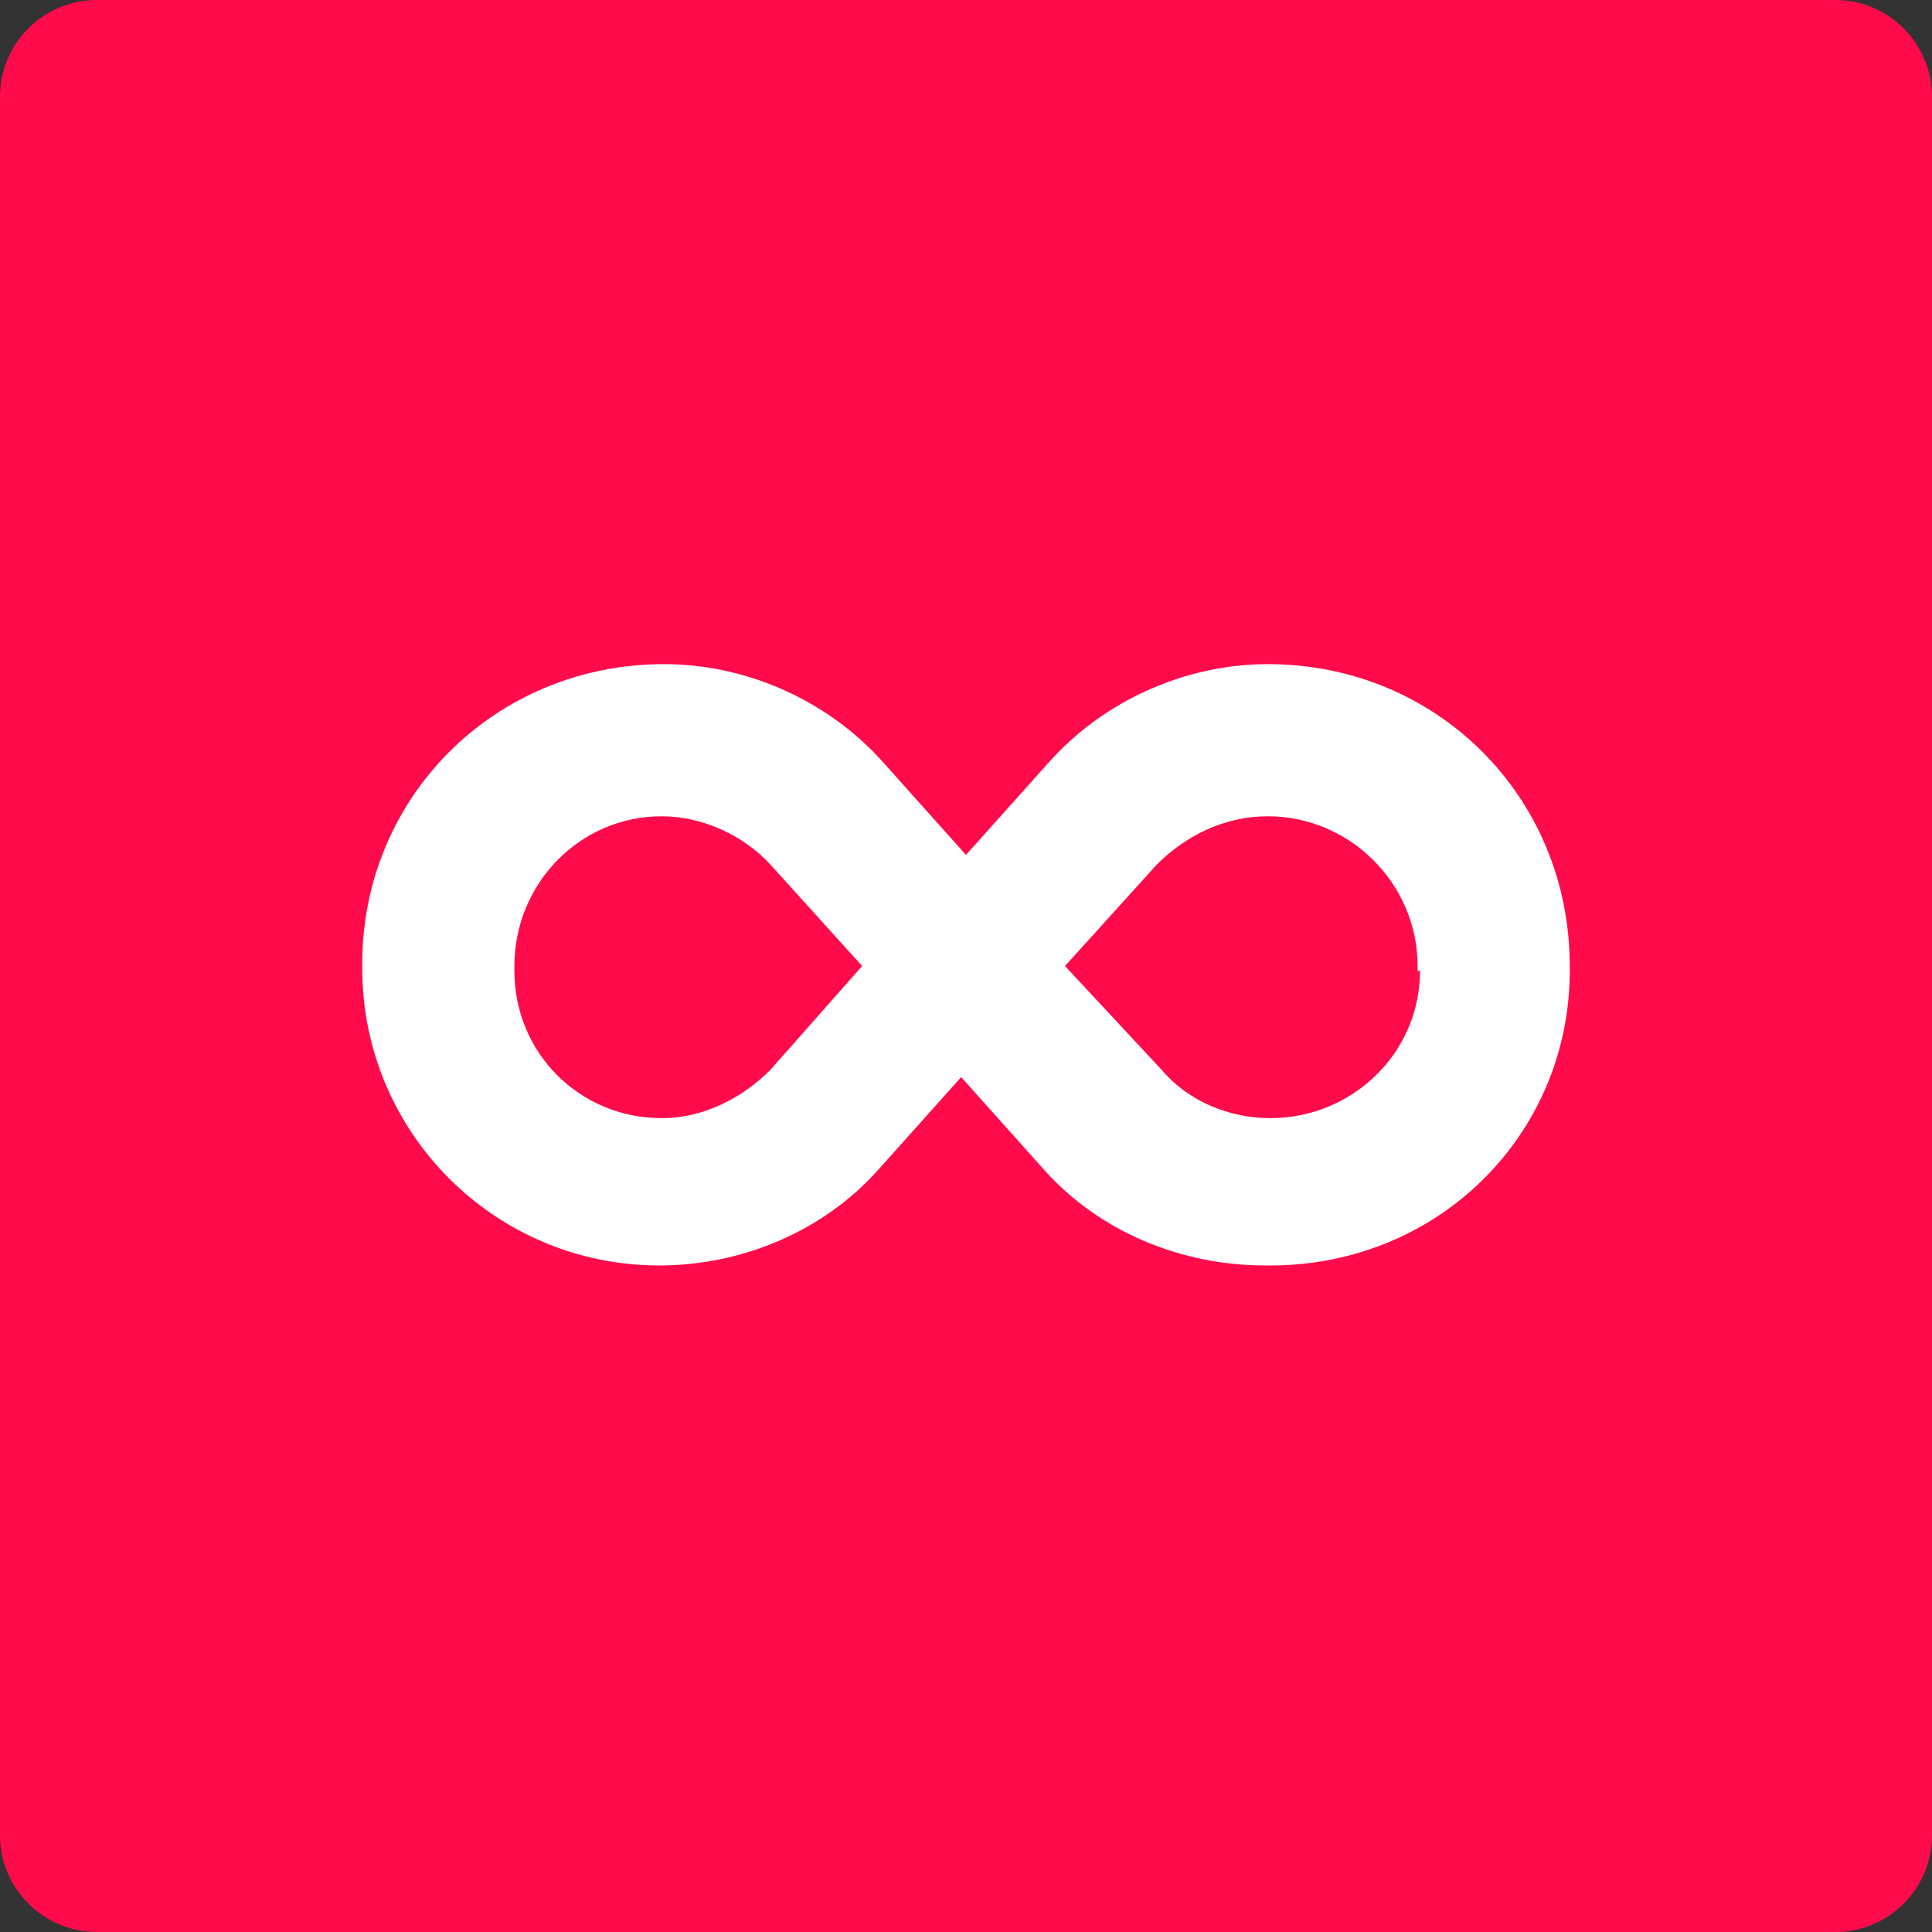
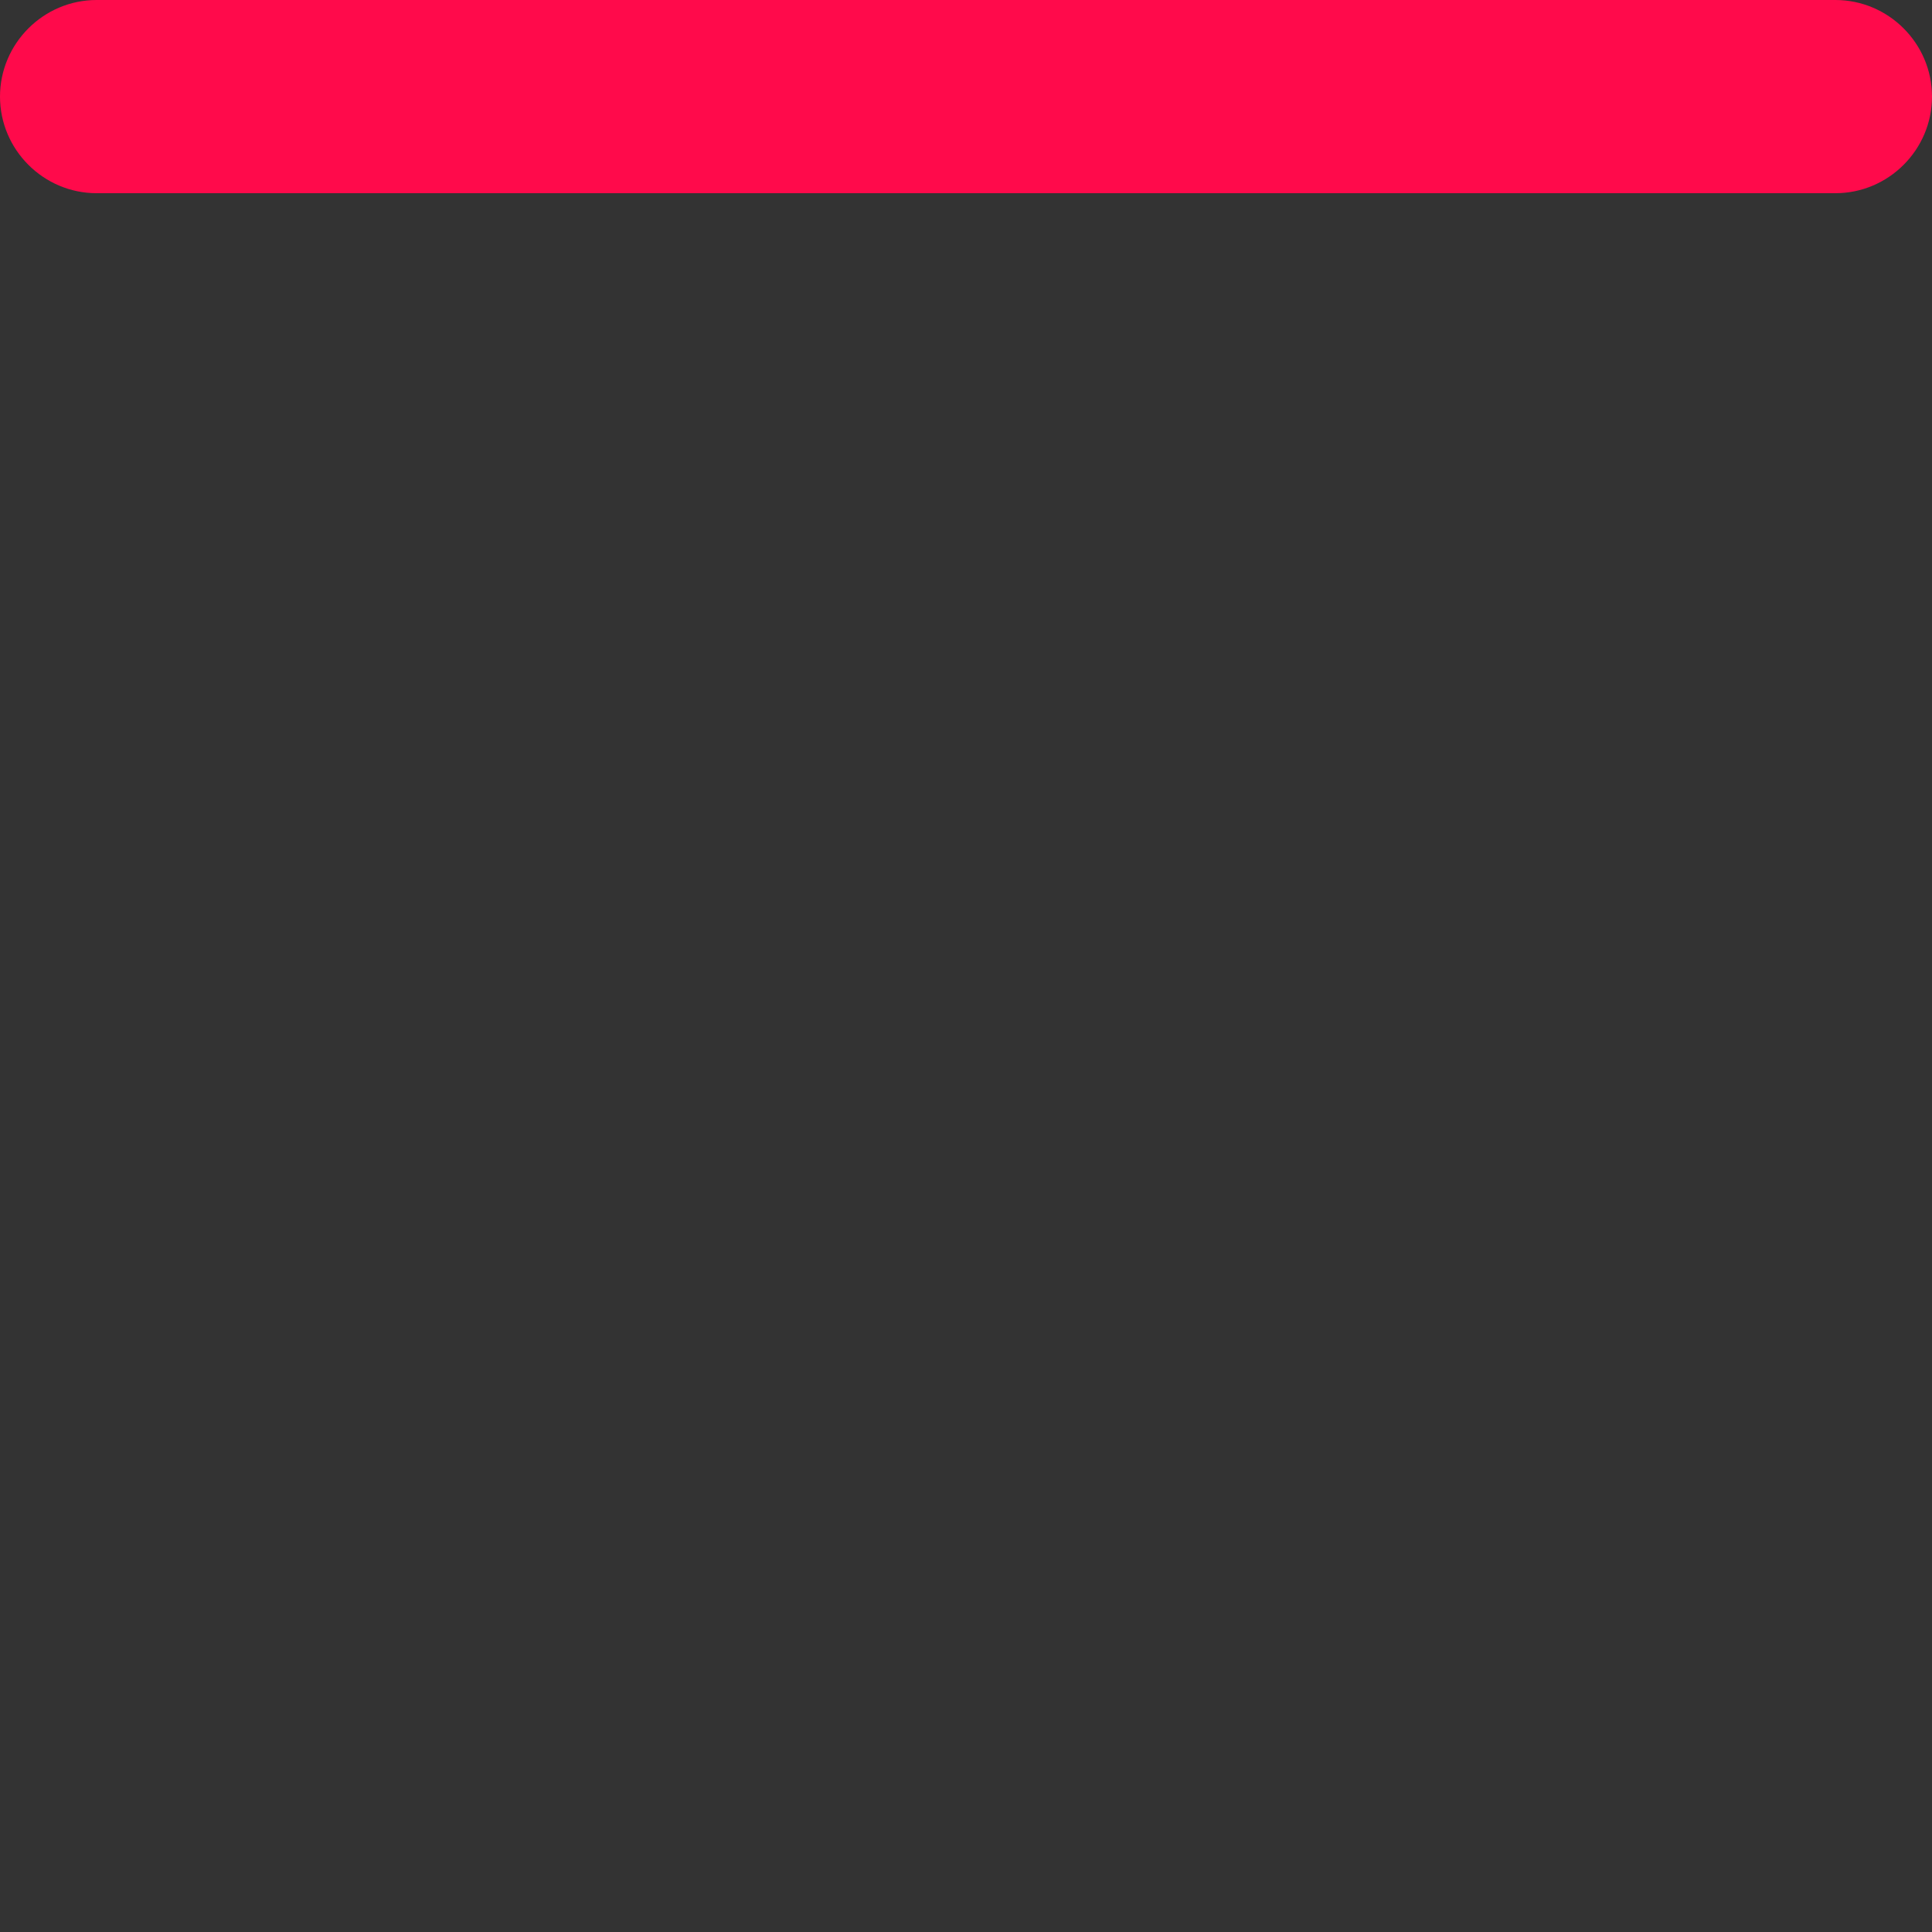
<svg xmlns="http://www.w3.org/2000/svg" viewBox="0 0 80 80" style="enable-background:new 0 0 80 80" xml:space="preserve">
  <rect x="0" y="0" width="80" height="80" fill="#333333" stroke="none" />
-   <path d="M4 0h72c2.2 0 4 1.8 4 4v72c0 2.2-1.8 4-4 4H4c-2.2 0-4-1.8-4-4V4c0-2.2 1.8-4 4-4z" style="fill:#ff0a4b" />
-   <path d="M52.5 27.5c-3.4 0-6.8 1.5-9.1 4.1L40 35.4l-3.4-3.8c-2.3-2.6-5.7-4.1-9.1-4.1-7 0-12.5 5.5-12.5 12.4v.2c0 6.8 5.5 12.3 12.3 12.3 3.4 0 6.8-1.4 9.1-4l3.4-3.8 3.4 3.8c2.3 2.6 5.7 4 9.2 4C59.5 52.5 65 47 65 40.2V40c0-7-5.5-12.5-12.5-12.5zM31.9 44.3c-1.2 1.2-2.8 2-4.5 2-3.4 0-6.1-2.7-6.1-6.1V40c0-3.4 2.7-6.2 6.1-6.2 1.7 0 3.4.8 4.5 2l3.8 4.2-3.8 4.3zm26.9-4.1c0 3.4-2.8 6.1-6.2 6.1-1.7 0-3.4-.7-4.5-2l-4-4.3 3.8-4.2c1.2-1.2 2.8-2 4.6-2 3.4 0 6.2 2.8 6.2 6.2v.2z" style="fill:#fff" />
+   <path d="M4 0h72c2.2 0 4 1.8 4 4c0 2.2-1.8 4-4 4H4c-2.2 0-4-1.8-4-4V4c0-2.2 1.8-4 4-4z" style="fill:#ff0a4b" />
</svg>